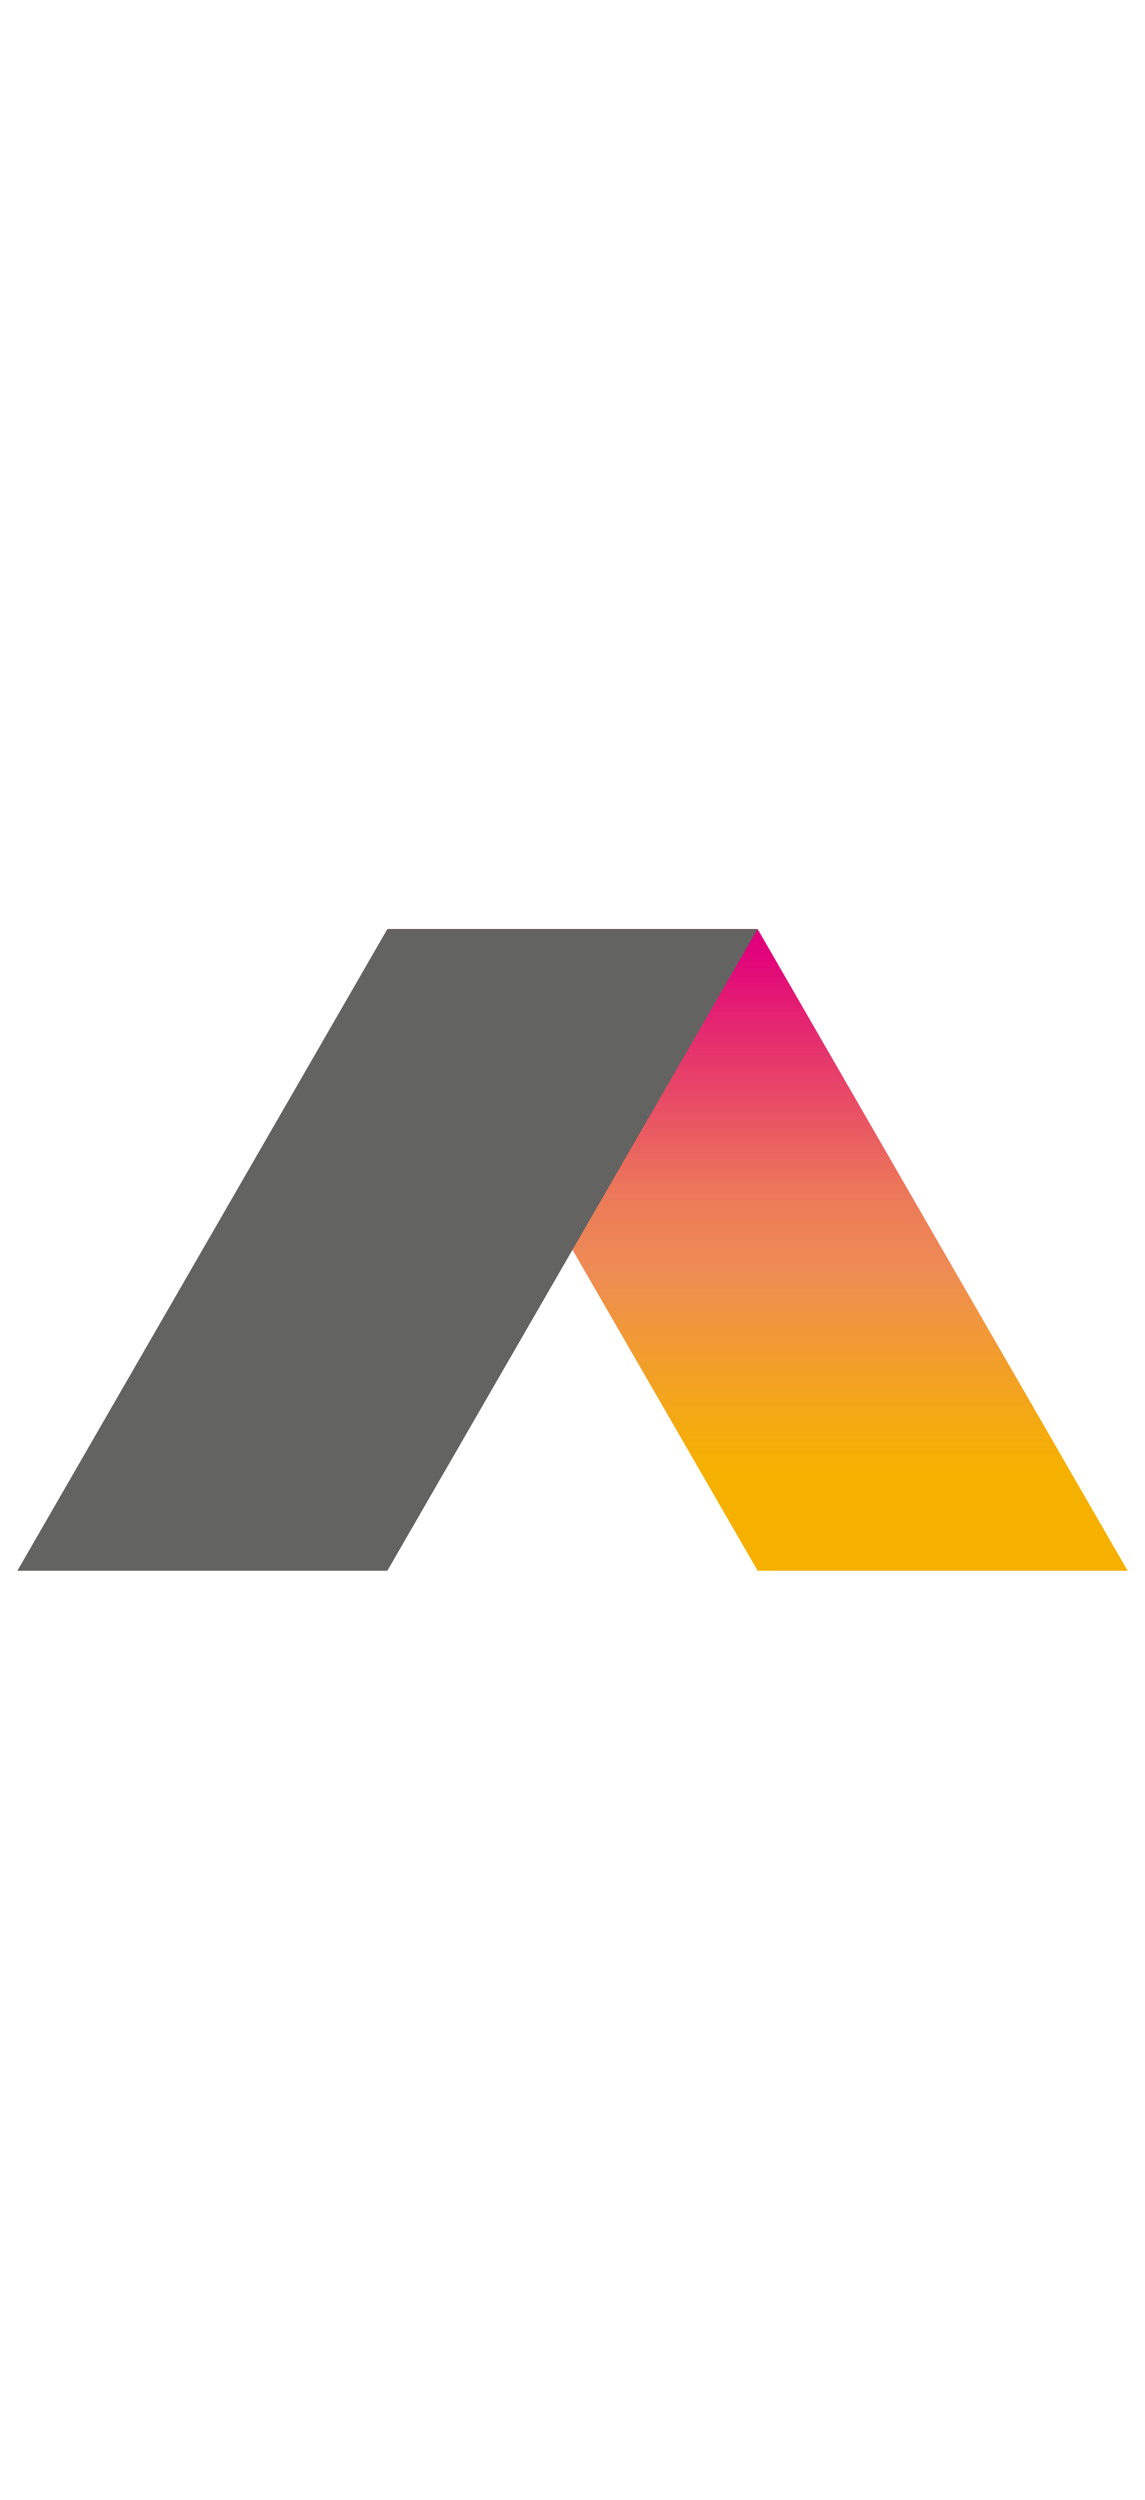
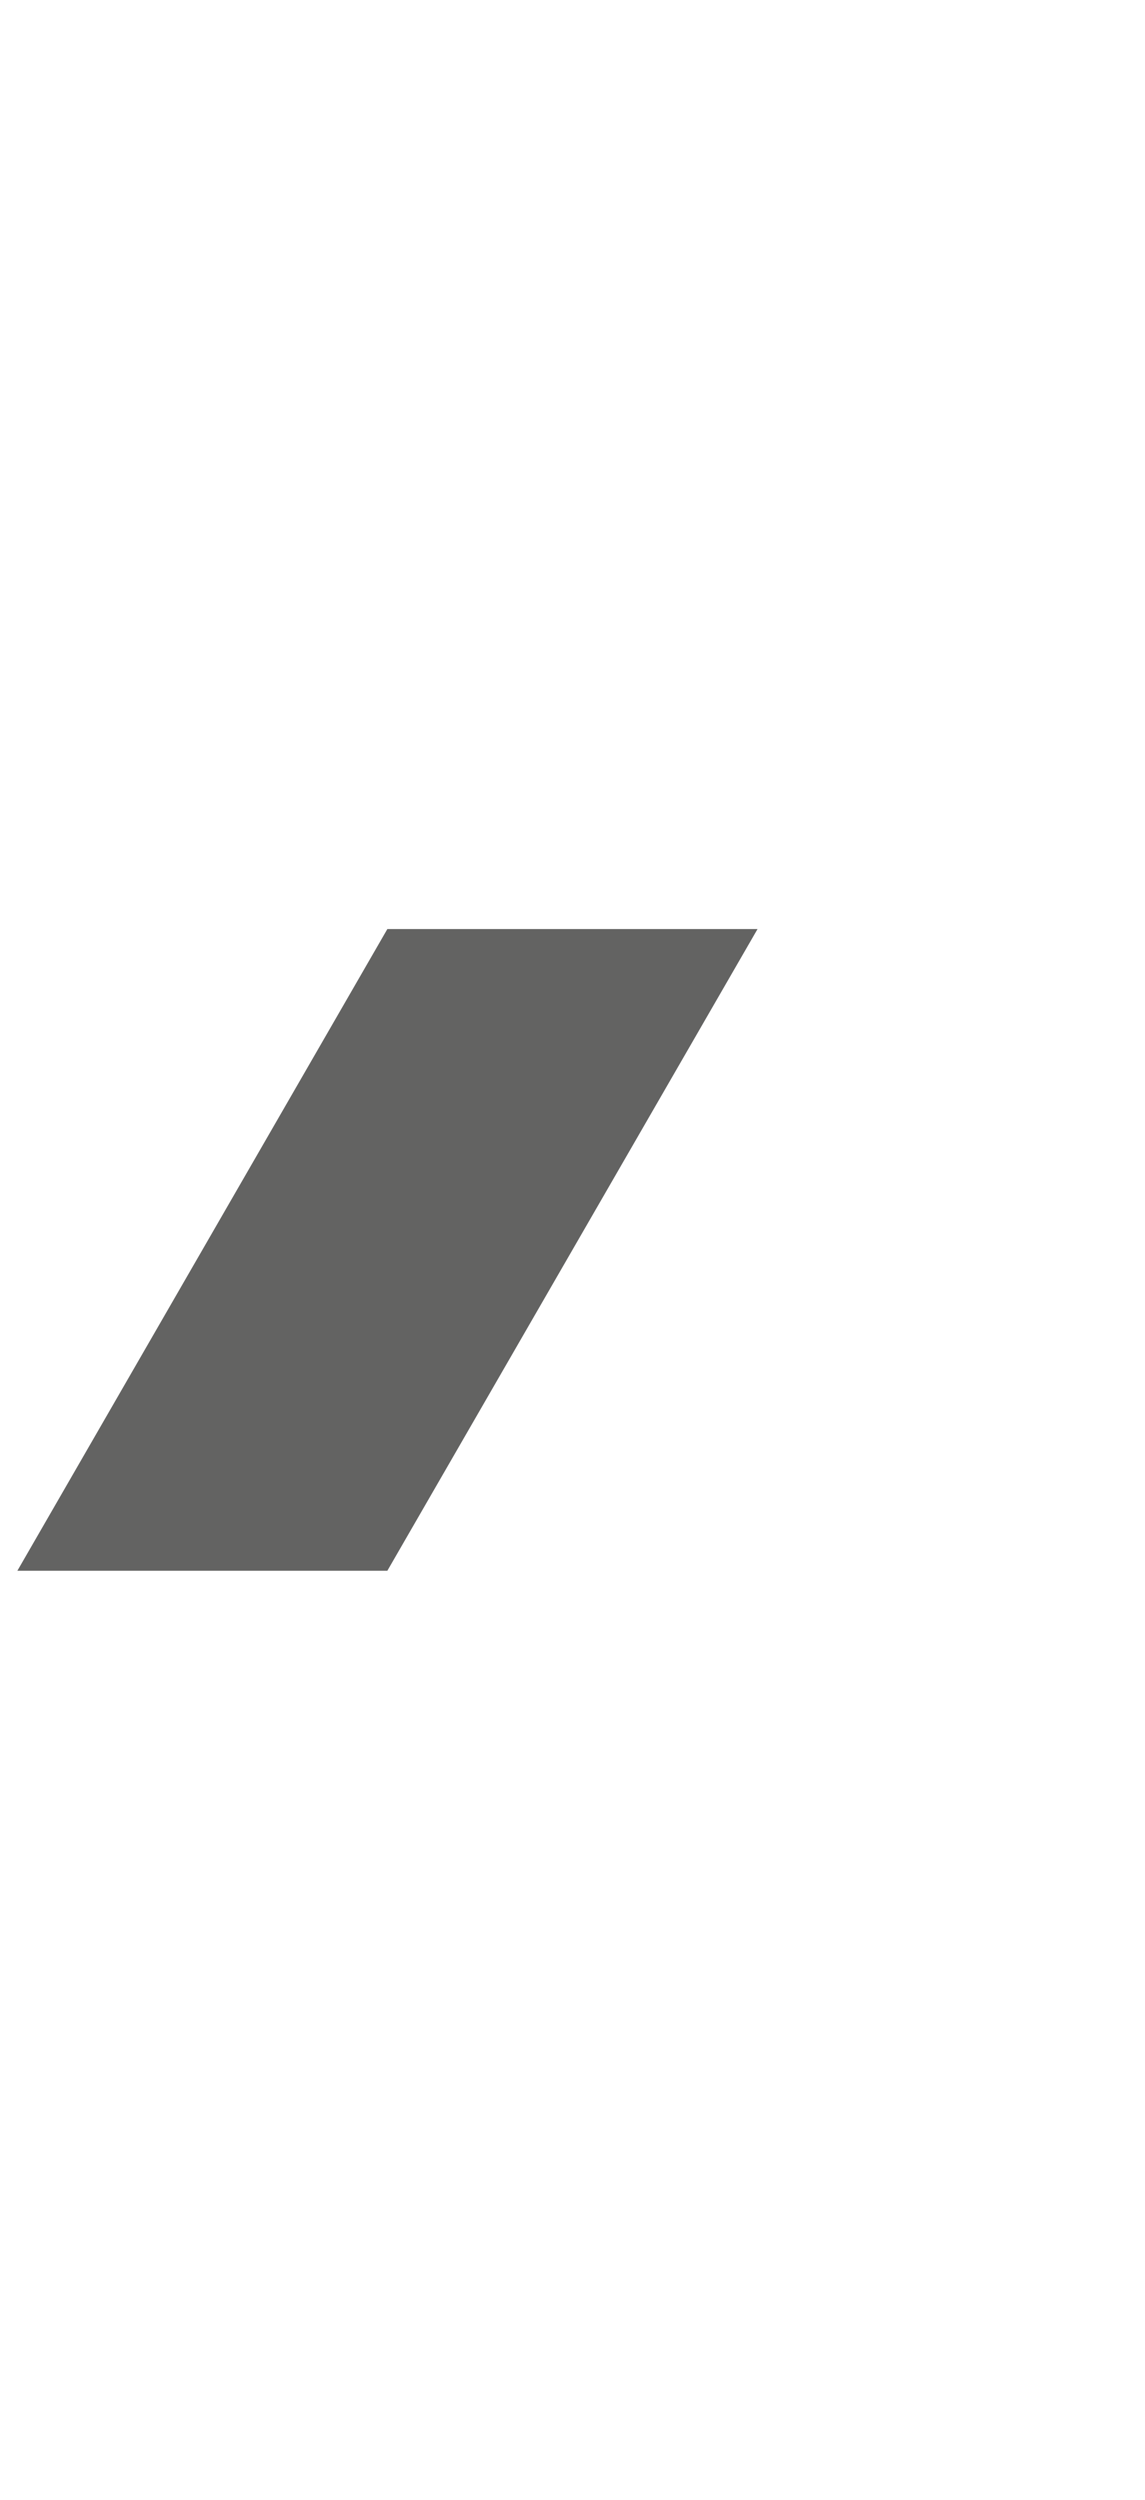
<svg xmlns="http://www.w3.org/2000/svg" version="1.1" width="55" heigh="32" id="Layer_1" x="0px" y="0px" viewBox="0 0 208 120" style="enable-background:new 0 0 208 120;" xml:space="preserve">
  <style type="text/css">
	.st0{fill:url(#SVGID_1_);}
	.st1{fill:#636362;}
</style>
  <g>
    <linearGradient id="SVGID_1_" gradientUnits="userSpaceOnUse" x1="137.615" y1="118.248" x2="137.615" y2="1.752">
      <stop offset="0.158" style="stop-color:#F6B100" />
      <stop offset="0.261" style="stop-color:#F4A619" />
      <stop offset="0.467" style="stop-color:#EE8C54" />
      <stop offset="0.57" style="stop-color:#EC7C58" />
      <stop offset="0.598" style="stop-color:#EC765A" />
      <stop offset="0.97" style="stop-color:#E1017B" />
    </linearGradient>
-     <polygon class="st0" points="137.633,1.752 204.844,118.248 137.633,118.248 70.385,1.752  " />
    <polygon class="st1" points="70.367,1.752 3.156,118.248 70.367,118.248 137.615,1.752  " />
  </g>
</svg>